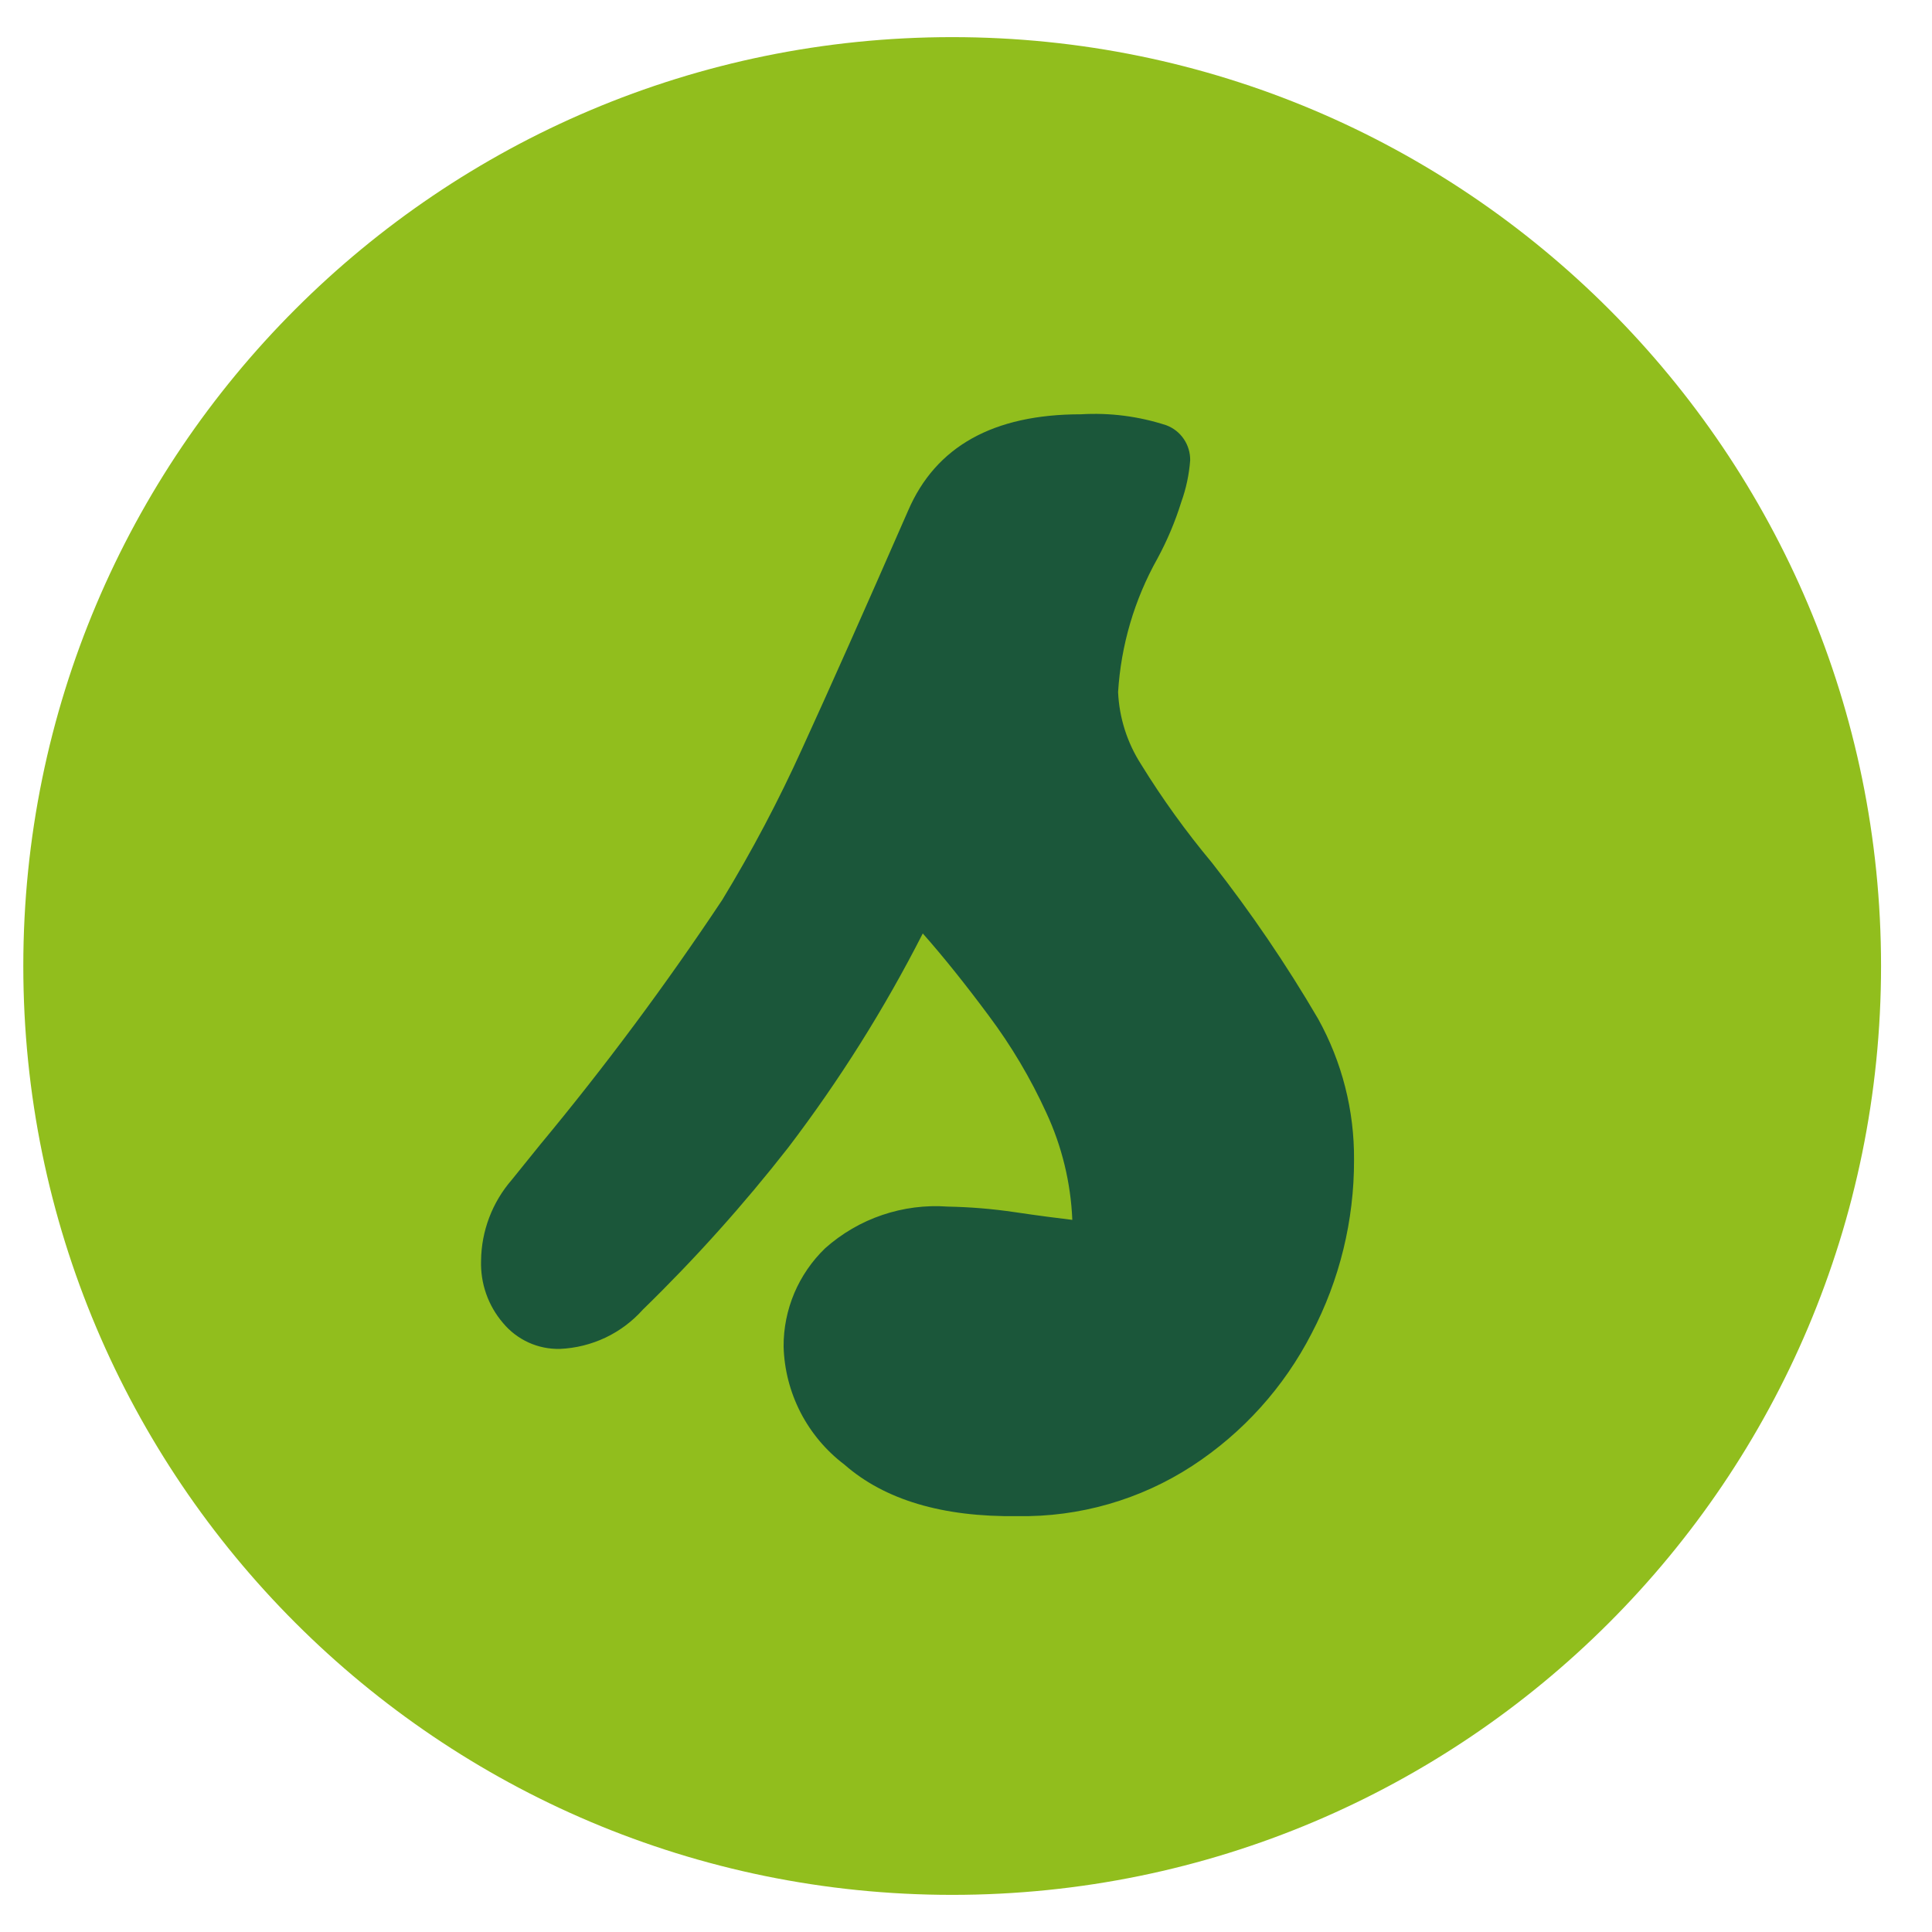
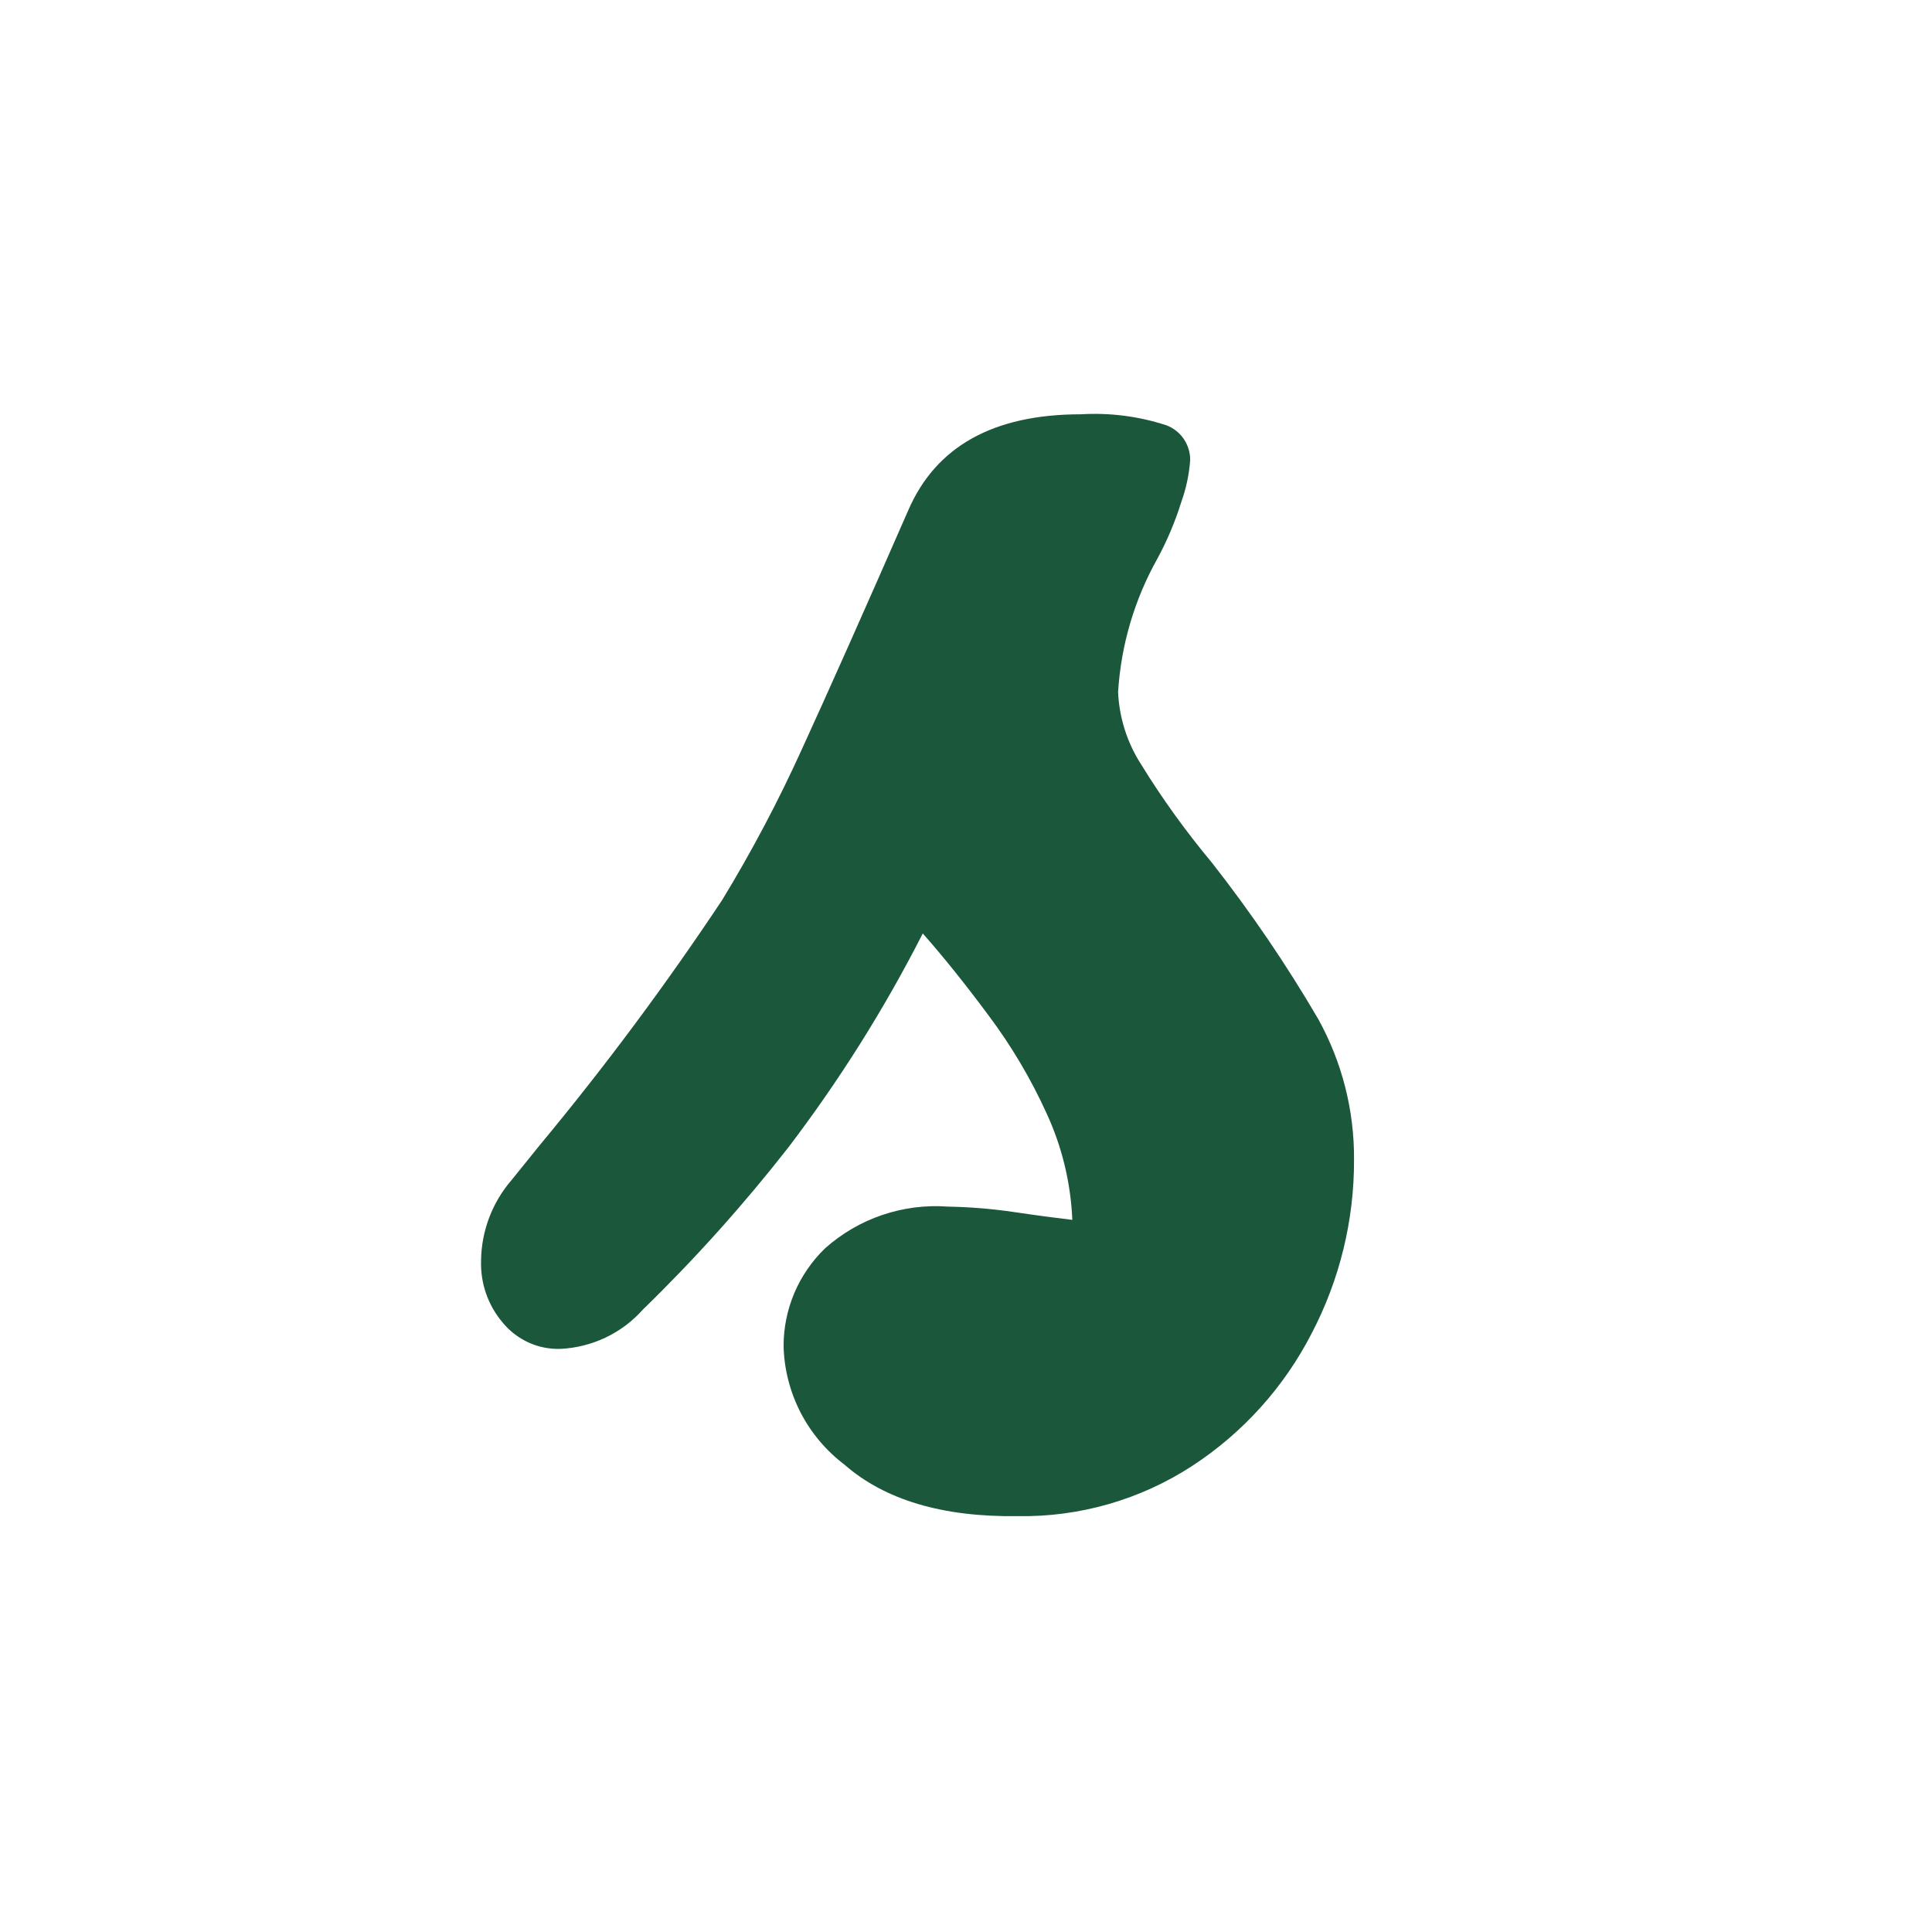
<svg xmlns="http://www.w3.org/2000/svg" width="32" height="32" viewBox="0 0 32 32" fill="none">
-   <path d="M15.771 31.385C24.268 31.385 31.156 24.497 31.156 16C31.156 7.503 24.268 0.615 15.771 0.615C7.274 0.615 0.386 7.503 0.386 16C0.386 24.497 7.274 31.385 15.771 31.385Z" fill="#91BE1D" />
  <path d="M13.987 24.259C13.683 24.029 13.435 23.734 13.26 23.396C13.086 23.057 12.989 22.684 12.979 22.303C12.977 21.999 13.038 21.698 13.156 21.418C13.275 21.138 13.449 20.885 13.668 20.674C13.943 20.43 14.264 20.242 14.613 20.124C14.961 20.006 15.33 19.958 15.697 19.985C16.067 19.992 16.435 20.022 16.8 20.076C17.231 20.14 17.546 20.179 17.761 20.205C17.735 19.59 17.589 18.987 17.33 18.43C17.07 17.86 16.749 17.32 16.374 16.819C15.986 16.297 15.624 15.845 15.284 15.461C14.649 16.708 13.903 17.894 13.056 19.007C12.315 19.955 11.51 20.852 10.648 21.691C10.474 21.886 10.263 22.044 10.027 22.156C9.791 22.267 9.535 22.331 9.274 22.342C9.094 22.346 8.916 22.31 8.752 22.235C8.589 22.16 8.444 22.049 8.33 21.911C8.085 21.625 7.956 21.258 7.968 20.881C7.973 20.388 8.154 19.913 8.477 19.541L8.946 18.96C10.023 17.663 11.029 16.309 11.962 14.906C12.453 14.099 12.895 13.263 13.285 12.402C13.727 11.437 14.313 10.122 15.042 8.456C15.499 7.396 16.451 6.862 17.903 6.862C18.381 6.833 18.861 6.895 19.316 7.043C19.434 7.087 19.536 7.166 19.607 7.271C19.678 7.375 19.715 7.499 19.713 7.625C19.695 7.86 19.646 8.092 19.566 8.314C19.465 8.639 19.332 8.954 19.17 9.253C18.789 9.932 18.567 10.687 18.519 11.463C18.538 11.888 18.669 12.3 18.898 12.657C19.25 13.229 19.644 13.774 20.074 14.29C20.718 15.111 21.305 15.974 21.832 16.875C22.228 17.589 22.433 18.393 22.427 19.21C22.43 20.212 22.189 21.2 21.724 22.087C21.267 22.977 20.585 23.733 19.747 24.28C18.887 24.84 17.878 25.13 16.852 25.112C15.607 25.129 14.65 24.84 13.987 24.259Z" fill="#1B573A" />
</svg>